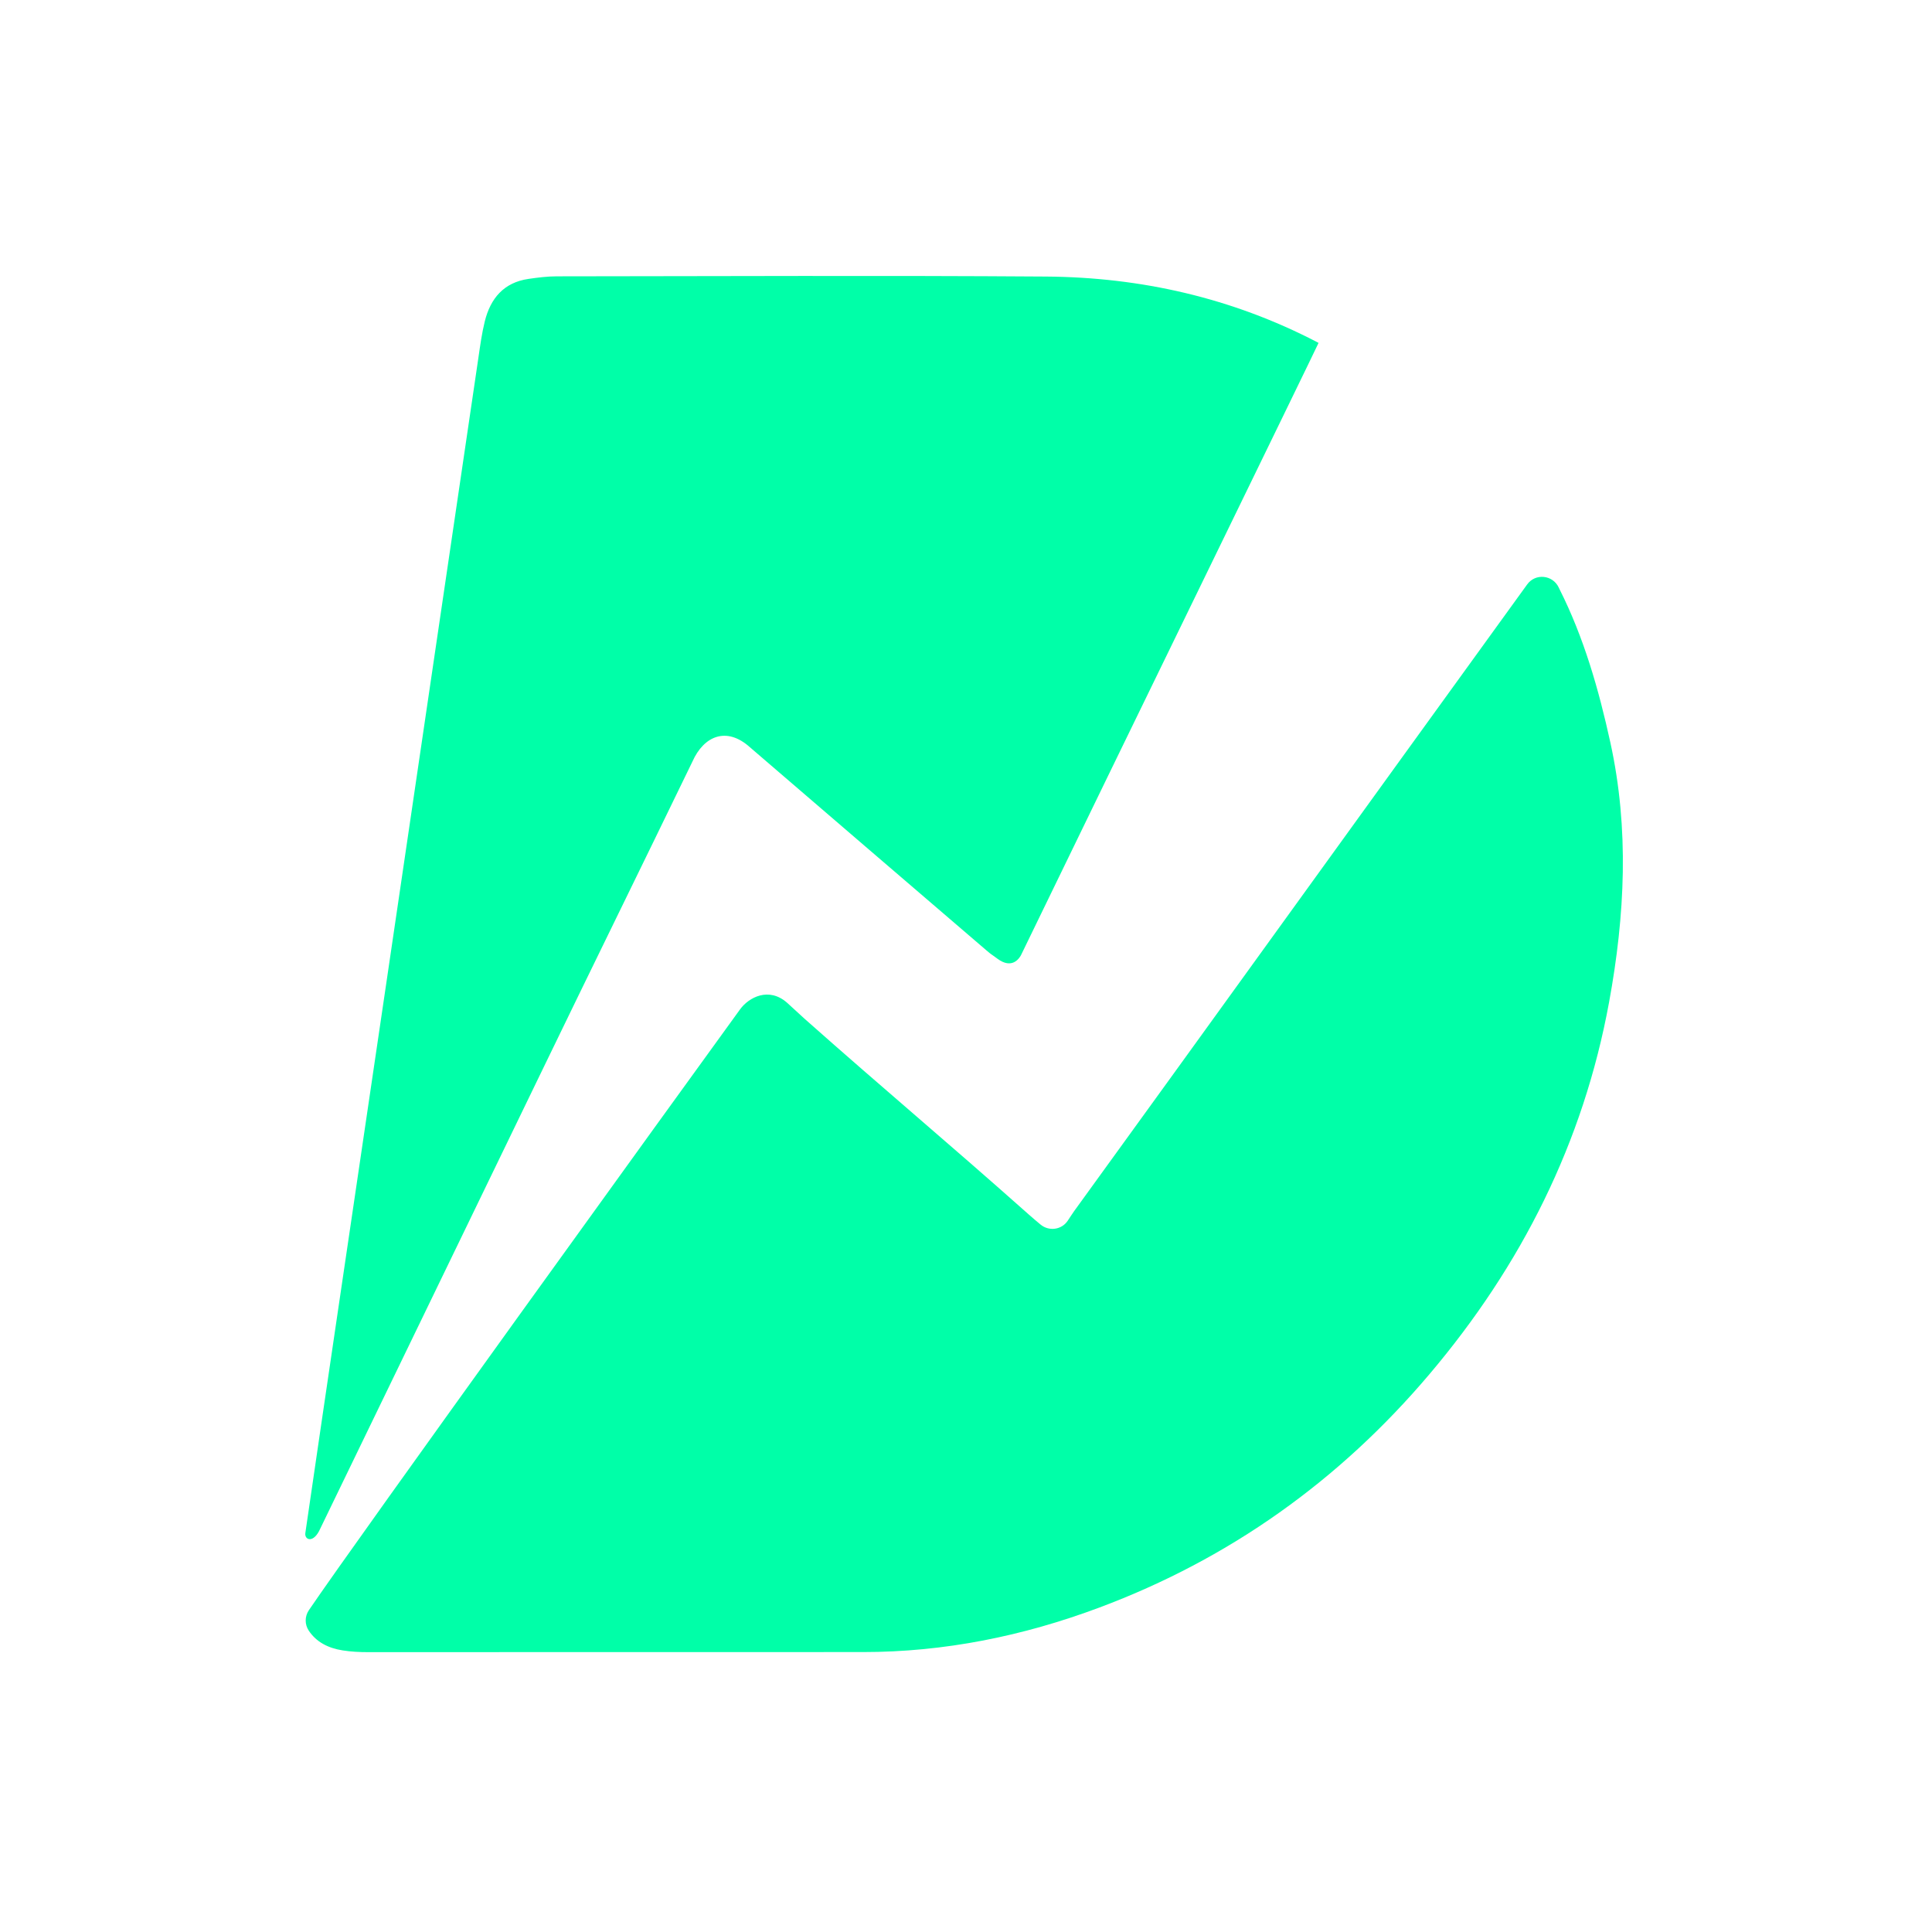
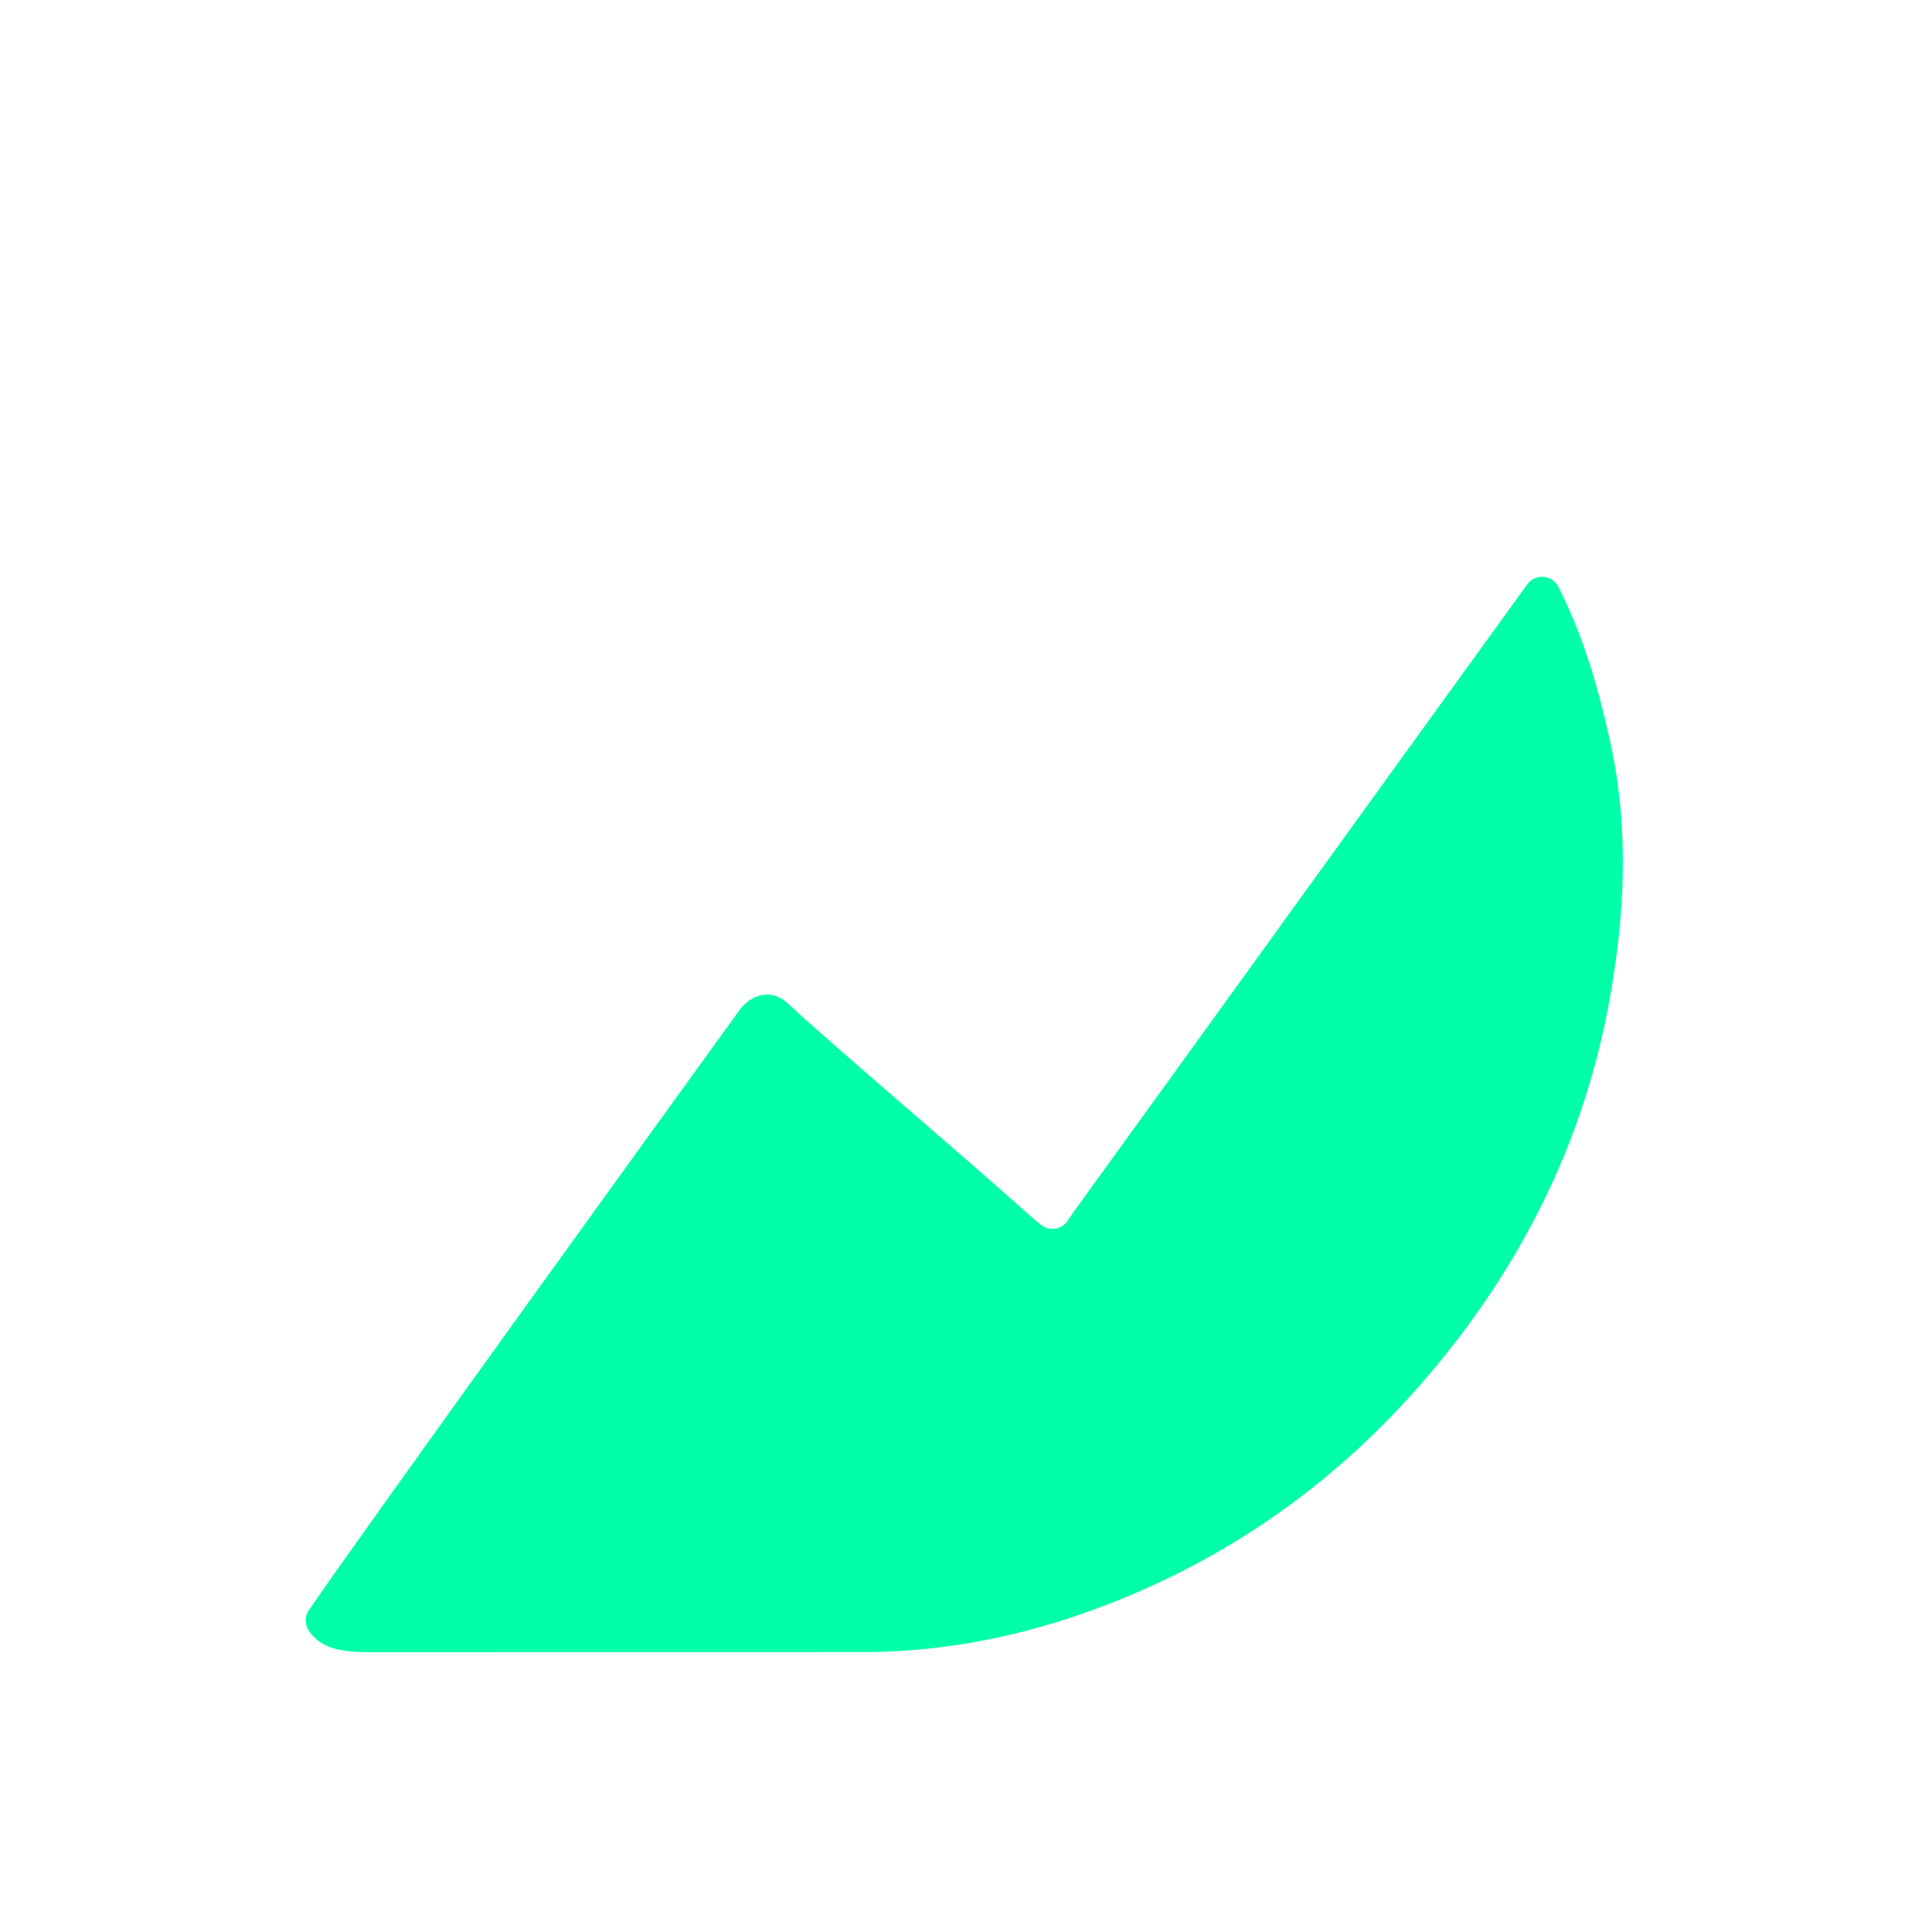
<svg xmlns="http://www.w3.org/2000/svg" width="125" height="125" viewBox="0 0 125 125" fill="none">
  <path d="M19.986 104.177C23.167 99.487 43.889 70.809 47.879 65.309C48.447 64.524 49.742 63.837 50.922 64.876C50.979 64.928 52.023 65.885 52.078 65.934C57.4 70.653 61.251 73.858 66.567 78.583C66.815 78.802 67.066 79.016 67.323 79.229C67.865 79.679 68.678 79.572 69.073 78.993C69.218 78.782 69.345 78.569 69.489 78.37C73.844 72.364 78.186 66.347 82.53 60.333C87.952 52.828 93.372 45.322 98.801 37.822L98.809 37.811C99.343 37.075 100.459 37.191 100.849 38.01C100.866 38.045 100.881 38.079 100.898 38.114C102.481 41.258 103.439 44.615 104.189 48.036C105.418 53.638 105.135 59.231 104.108 64.838C102.441 73.933 98.434 81.88 92.495 88.898C86.674 95.78 79.55 100.863 71.11 104.015C66.201 105.85 61.107 106.891 55.828 106.888C45.158 106.882 34.489 106.897 23.819 106.894C23.268 106.894 22.714 106.868 22.172 106.781C21.223 106.634 20.465 106.233 19.98 105.507C19.709 105.106 19.712 104.578 19.986 104.177Z" fill="#00FFA8" />
-   <path d="M66.053 61.809C65.941 62.011 65.476 62.724 64.542 62.035C64.04 61.662 64.216 61.824 63.812 61.481C58.456 56.894 53.875 52.948 48.524 48.351C47.013 46.986 45.536 47.612 44.8 49.274C41.325 56.444 38.377 62.43 34.907 69.603C30.182 79.37 25.454 89.137 20.721 98.901C20.288 99.887 19.691 99.639 19.755 99.189C20.444 94.459 21.139 89.728 21.837 85.001C22.884 77.905 23.931 70.812 24.978 63.716C26.026 56.62 27.067 49.527 28.111 42.432C29.057 36.005 30 29.576 30.952 23.149C31.067 22.361 31.174 21.568 31.365 20.795C31.734 19.304 32.596 18.274 34.2 18.044C34.803 17.957 35.414 17.879 36.023 17.879C46.572 17.87 57.117 17.819 67.666 17.893C73.818 17.937 79.703 19.272 85.198 22.125C85.235 22.145 85.272 22.165 85.31 22.186C84.967 22.941 72.61 48.279 66.053 61.809Z" fill="#00FFA8" />
</svg>